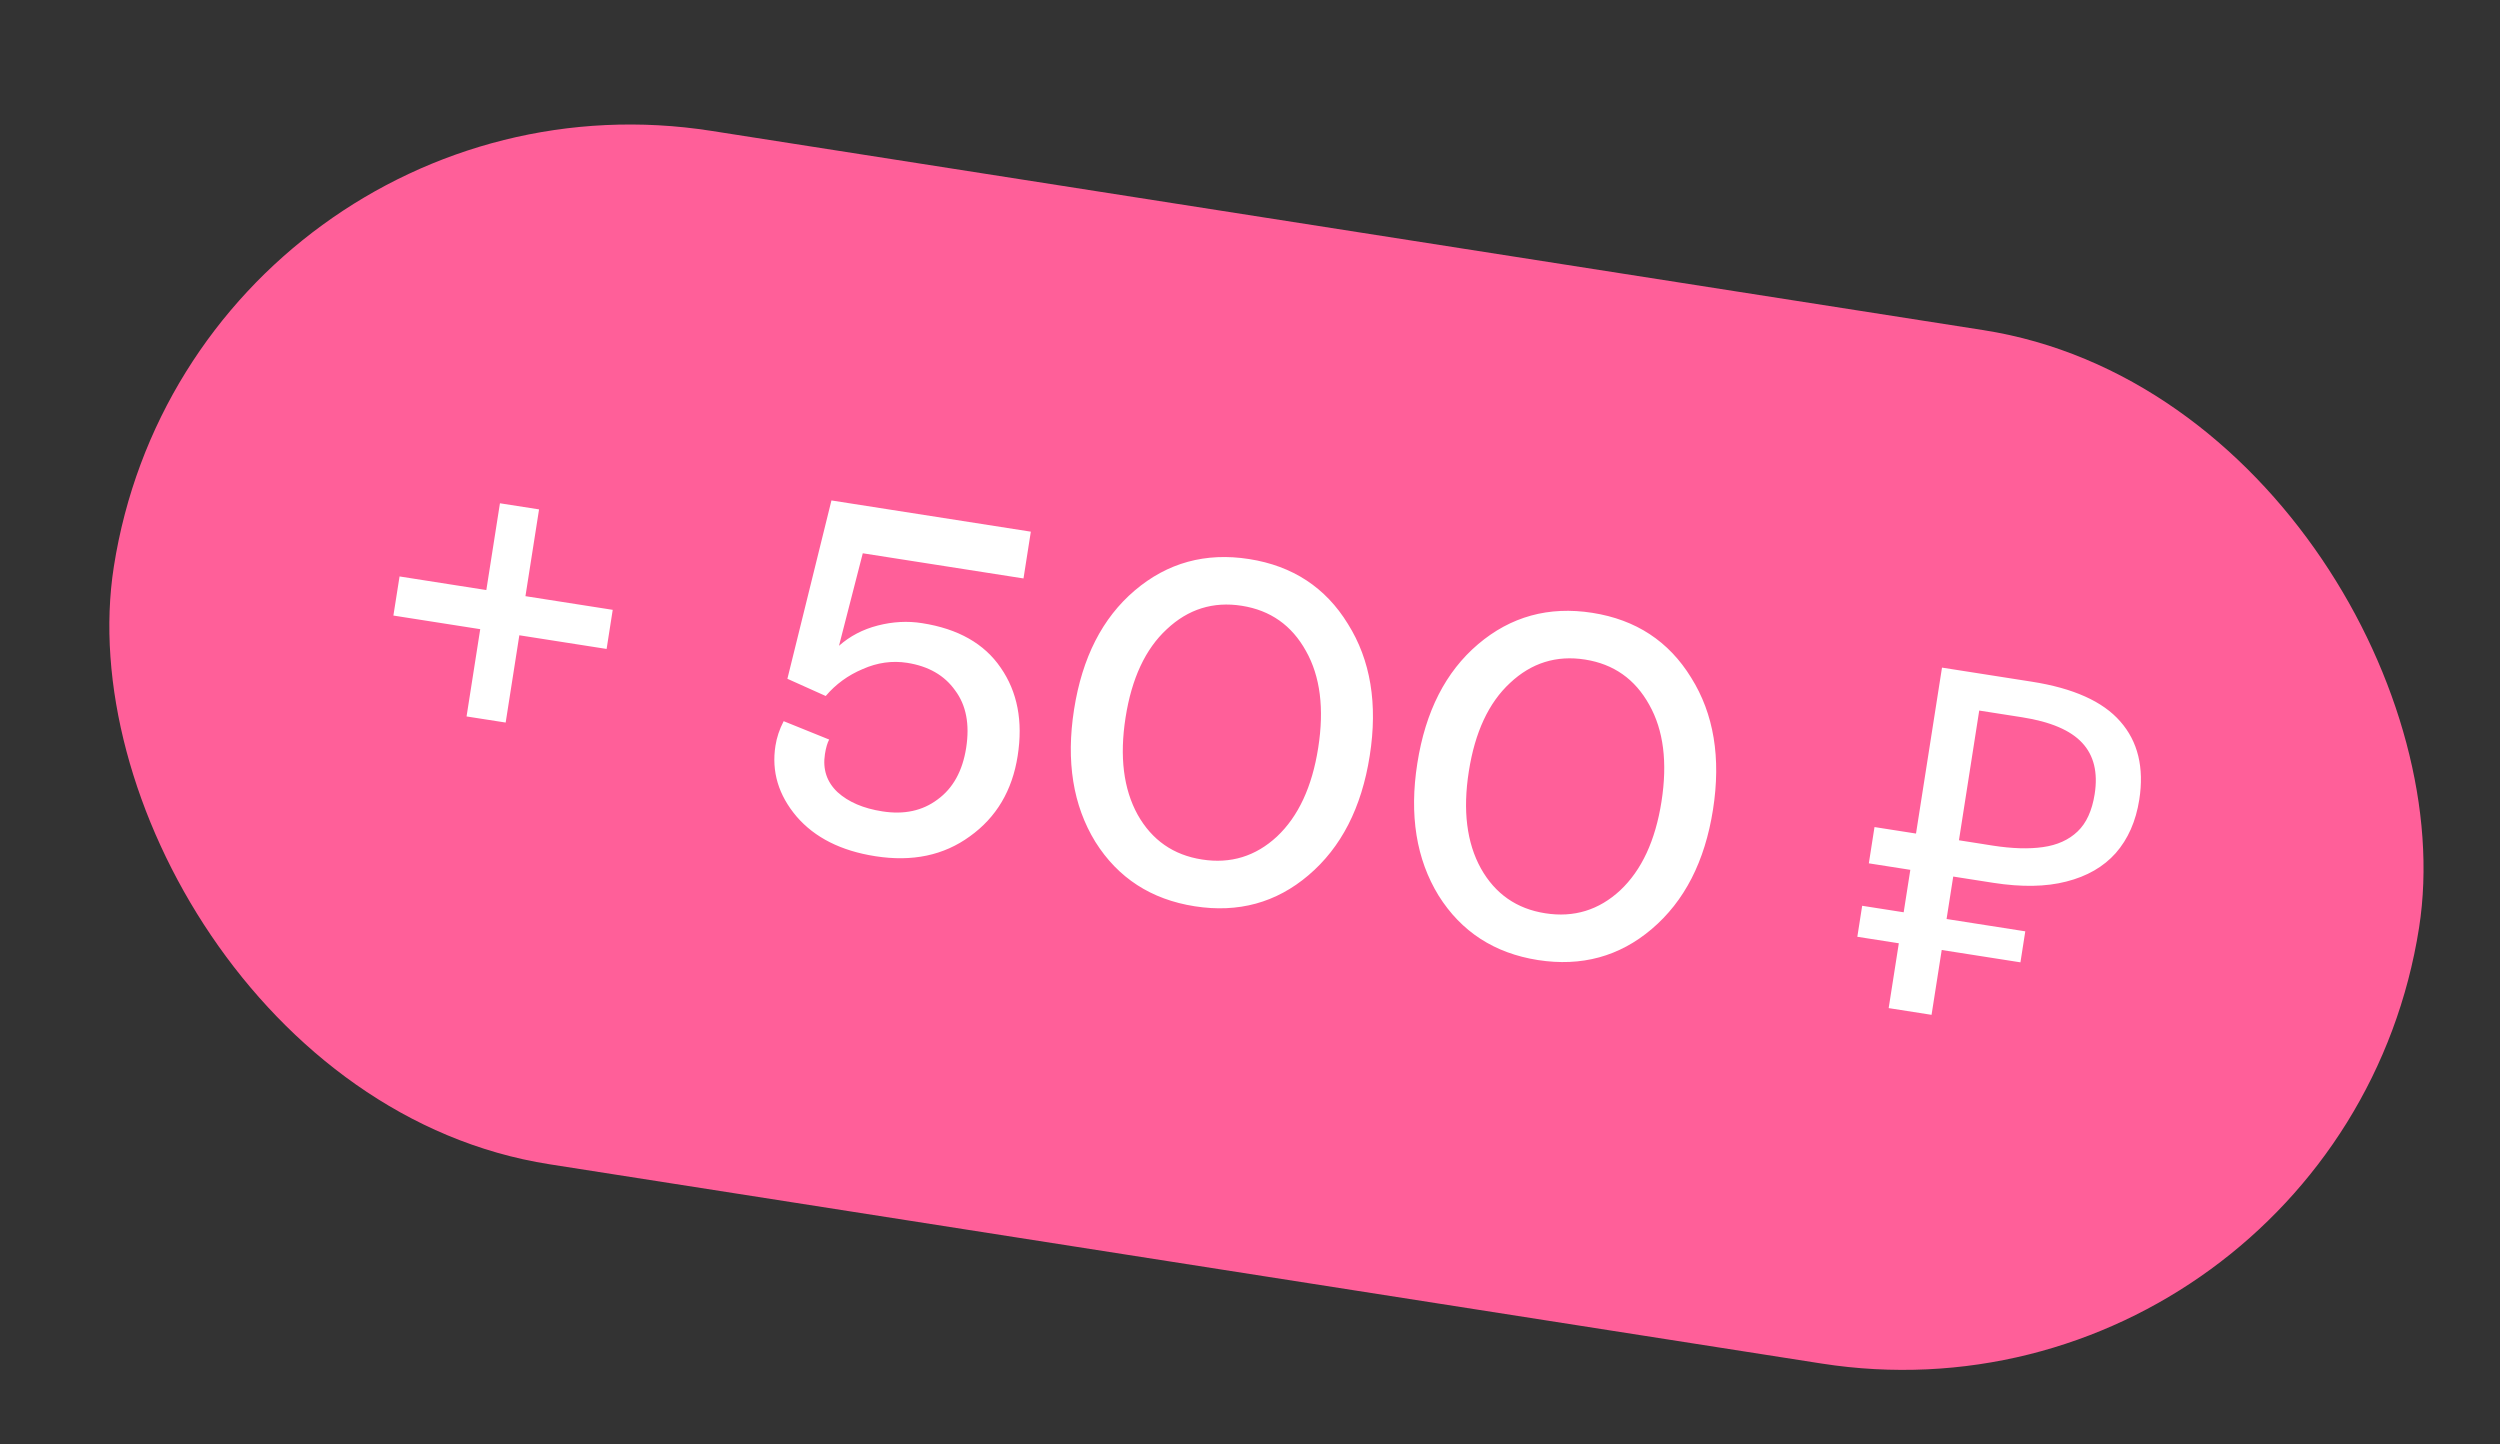
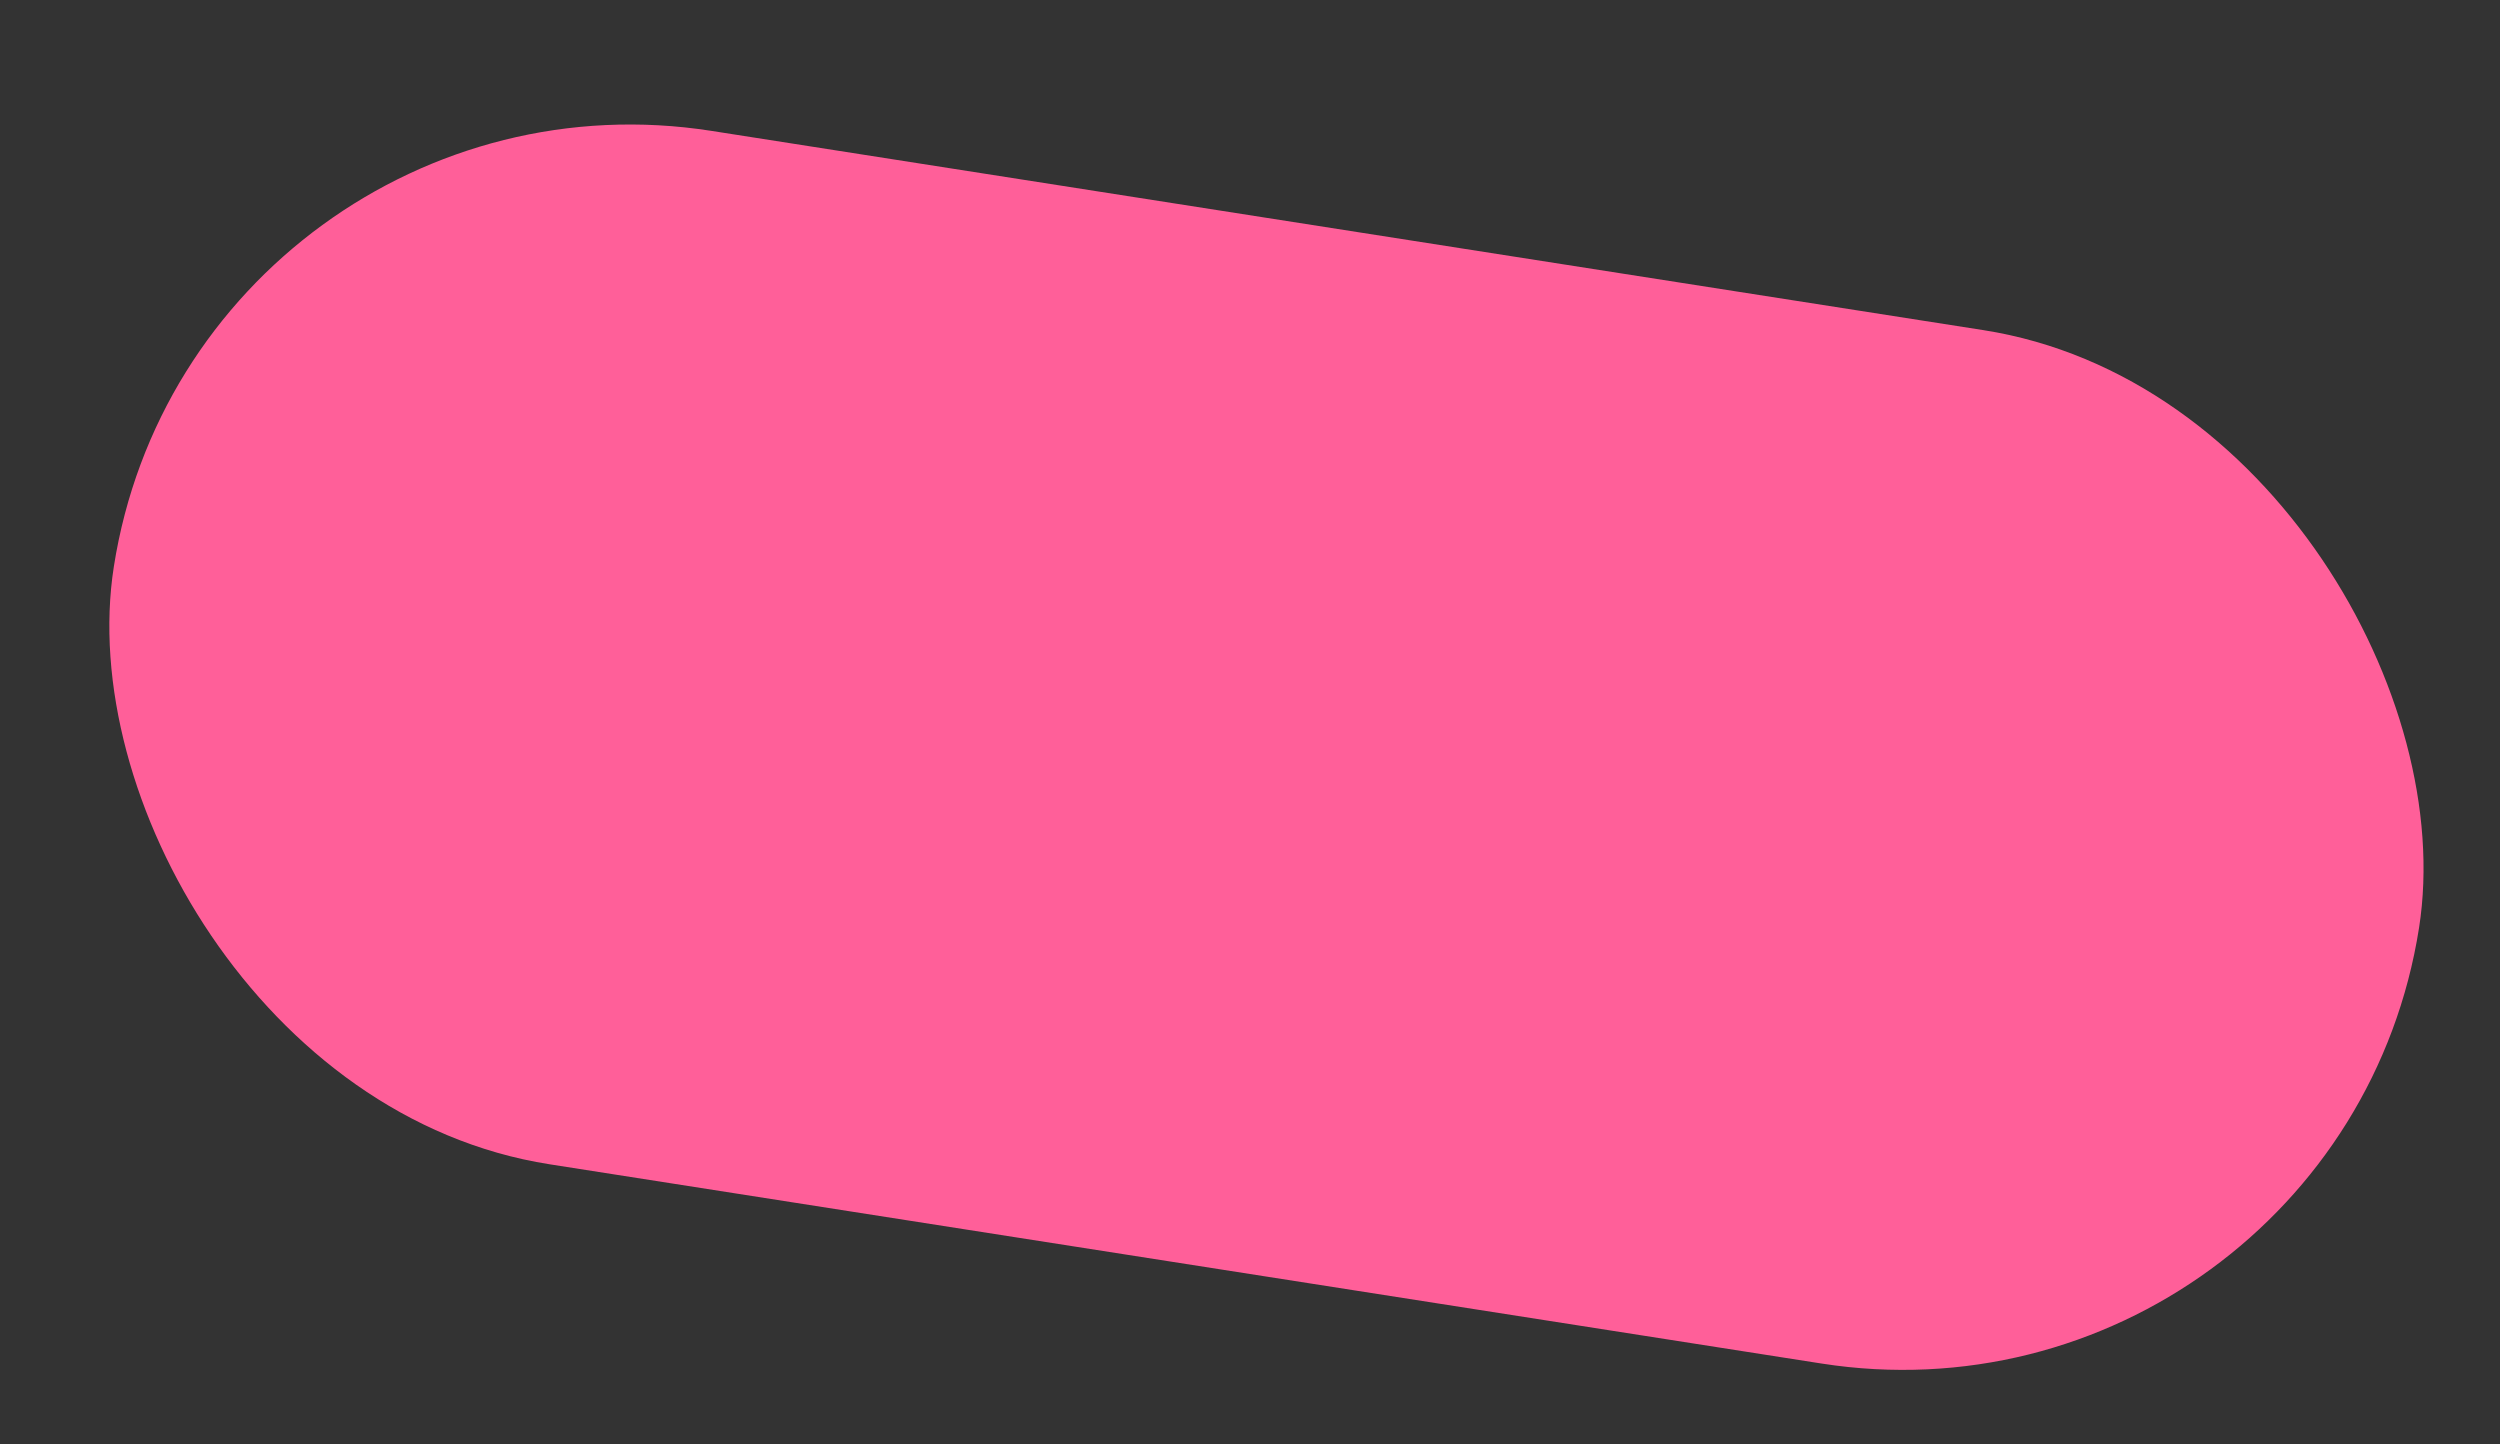
<svg xmlns="http://www.w3.org/2000/svg" width="45" height="26" viewBox="0 0 45 26" fill="none">
  <rect x="0" y="0" width="45" height="26" fill="#333333" stroke="none" />
  <rect x="3.506" y="0.899" width="42" height="18.828" rx="9.414" transform="rotate(8.903 3.506 0.899)" fill="#FF5F99" />
-   <path d="M7.081 11.08L7.192 10.376L8.754 10.621L8.999 9.059L9.703 9.169L9.458 10.731L11.029 10.977L10.919 11.681L9.348 11.435L9.102 13.006L8.398 12.896L8.644 11.325L7.081 11.08ZM14.173 12.218L14.966 9.008L18.555 9.57L18.423 10.412L15.53 9.959L15.102 11.624C15.299 11.45 15.532 11.328 15.801 11.259C16.07 11.19 16.336 11.175 16.599 11.217C17.246 11.318 17.717 11.585 18.013 12.019C18.314 12.453 18.416 12.982 18.318 13.606C18.221 14.23 17.934 14.713 17.458 15.054C16.988 15.397 16.421 15.516 15.757 15.412C15.139 15.316 14.666 15.077 14.339 14.698C14.012 14.312 13.885 13.888 13.958 13.424C13.981 13.275 14.03 13.128 14.106 12.981L14.925 13.312C14.893 13.371 14.867 13.458 14.849 13.572C14.806 13.847 14.882 14.076 15.076 14.259C15.271 14.436 15.54 14.552 15.884 14.605C16.273 14.666 16.604 14.595 16.876 14.391C17.154 14.189 17.326 13.878 17.391 13.461C17.457 13.037 17.391 12.692 17.192 12.427C17 12.156 16.712 11.991 16.329 11.931C16.06 11.889 15.793 11.926 15.529 12.043C15.265 12.154 15.043 12.316 14.863 12.528L14.173 12.218ZM24.262 11.23C24.671 11.88 24.802 12.672 24.655 13.605C24.509 14.538 24.142 15.254 23.553 15.754C22.972 16.249 22.289 16.436 21.505 16.313C20.72 16.19 20.124 15.803 19.716 15.153C19.314 14.498 19.187 13.704 19.333 12.771C19.479 11.838 19.843 11.124 20.425 10.629C21.013 10.129 21.7 9.94 22.484 10.063C23.268 10.186 23.861 10.575 24.262 11.23ZM20.478 14.665C20.735 15.122 21.121 15.391 21.636 15.471C22.151 15.552 22.601 15.414 22.985 15.058C23.37 14.696 23.618 14.163 23.728 13.459C23.838 12.755 23.765 12.175 23.508 11.719C23.252 11.256 22.867 10.985 22.352 10.904C21.837 10.823 21.387 10.964 21.002 11.326C20.617 11.682 20.37 12.212 20.26 12.916C20.15 13.62 20.223 14.203 20.478 14.665ZM30.441 12.198C30.849 12.848 30.98 13.64 30.834 14.573C30.688 15.505 30.321 16.222 29.732 16.722C29.15 17.217 28.467 17.403 27.683 17.281C26.899 17.158 26.303 16.771 25.895 16.121C25.493 15.466 25.365 14.672 25.512 13.739C25.658 12.806 26.022 12.092 26.604 11.597C27.192 11.097 27.878 10.908 28.662 11.031C29.447 11.154 30.039 11.543 30.441 12.198ZM26.657 15.633C26.914 16.09 27.3 16.359 27.815 16.439C28.33 16.52 28.78 16.382 29.164 16.026C29.549 15.664 29.797 15.131 29.907 14.427C30.017 13.723 29.944 13.143 29.687 12.687C29.431 12.224 29.046 11.953 28.531 11.872C28.015 11.791 27.565 11.932 27.18 12.294C26.796 12.65 26.549 13.18 26.439 13.884C26.328 14.588 26.401 15.171 26.657 15.633ZM33.996 18.146L34.956 12.017L36.57 12.27C37.32 12.387 37.851 12.626 38.164 12.985C38.483 13.346 38.597 13.816 38.507 14.394C38.446 14.783 38.304 15.104 38.083 15.356C37.863 15.603 37.566 15.774 37.194 15.868C36.827 15.963 36.389 15.97 35.88 15.891L35.158 15.778L34.768 18.267L33.996 18.146ZM33.432 16.862L33.519 16.304L36.455 16.764L36.368 17.322L33.432 16.862ZM33.639 15.54L33.741 14.887L35.707 15.195L35.605 15.848L33.639 15.54ZM35.87 15.221C36.219 15.275 36.52 15.284 36.772 15.248C37.03 15.212 37.238 15.118 37.396 14.967C37.555 14.816 37.657 14.592 37.704 14.294C37.765 13.905 37.69 13.597 37.479 13.371C37.269 13.144 36.908 12.991 36.399 12.911L35.626 12.79L35.261 15.125L35.87 15.221Z" fill="white" />
</svg>